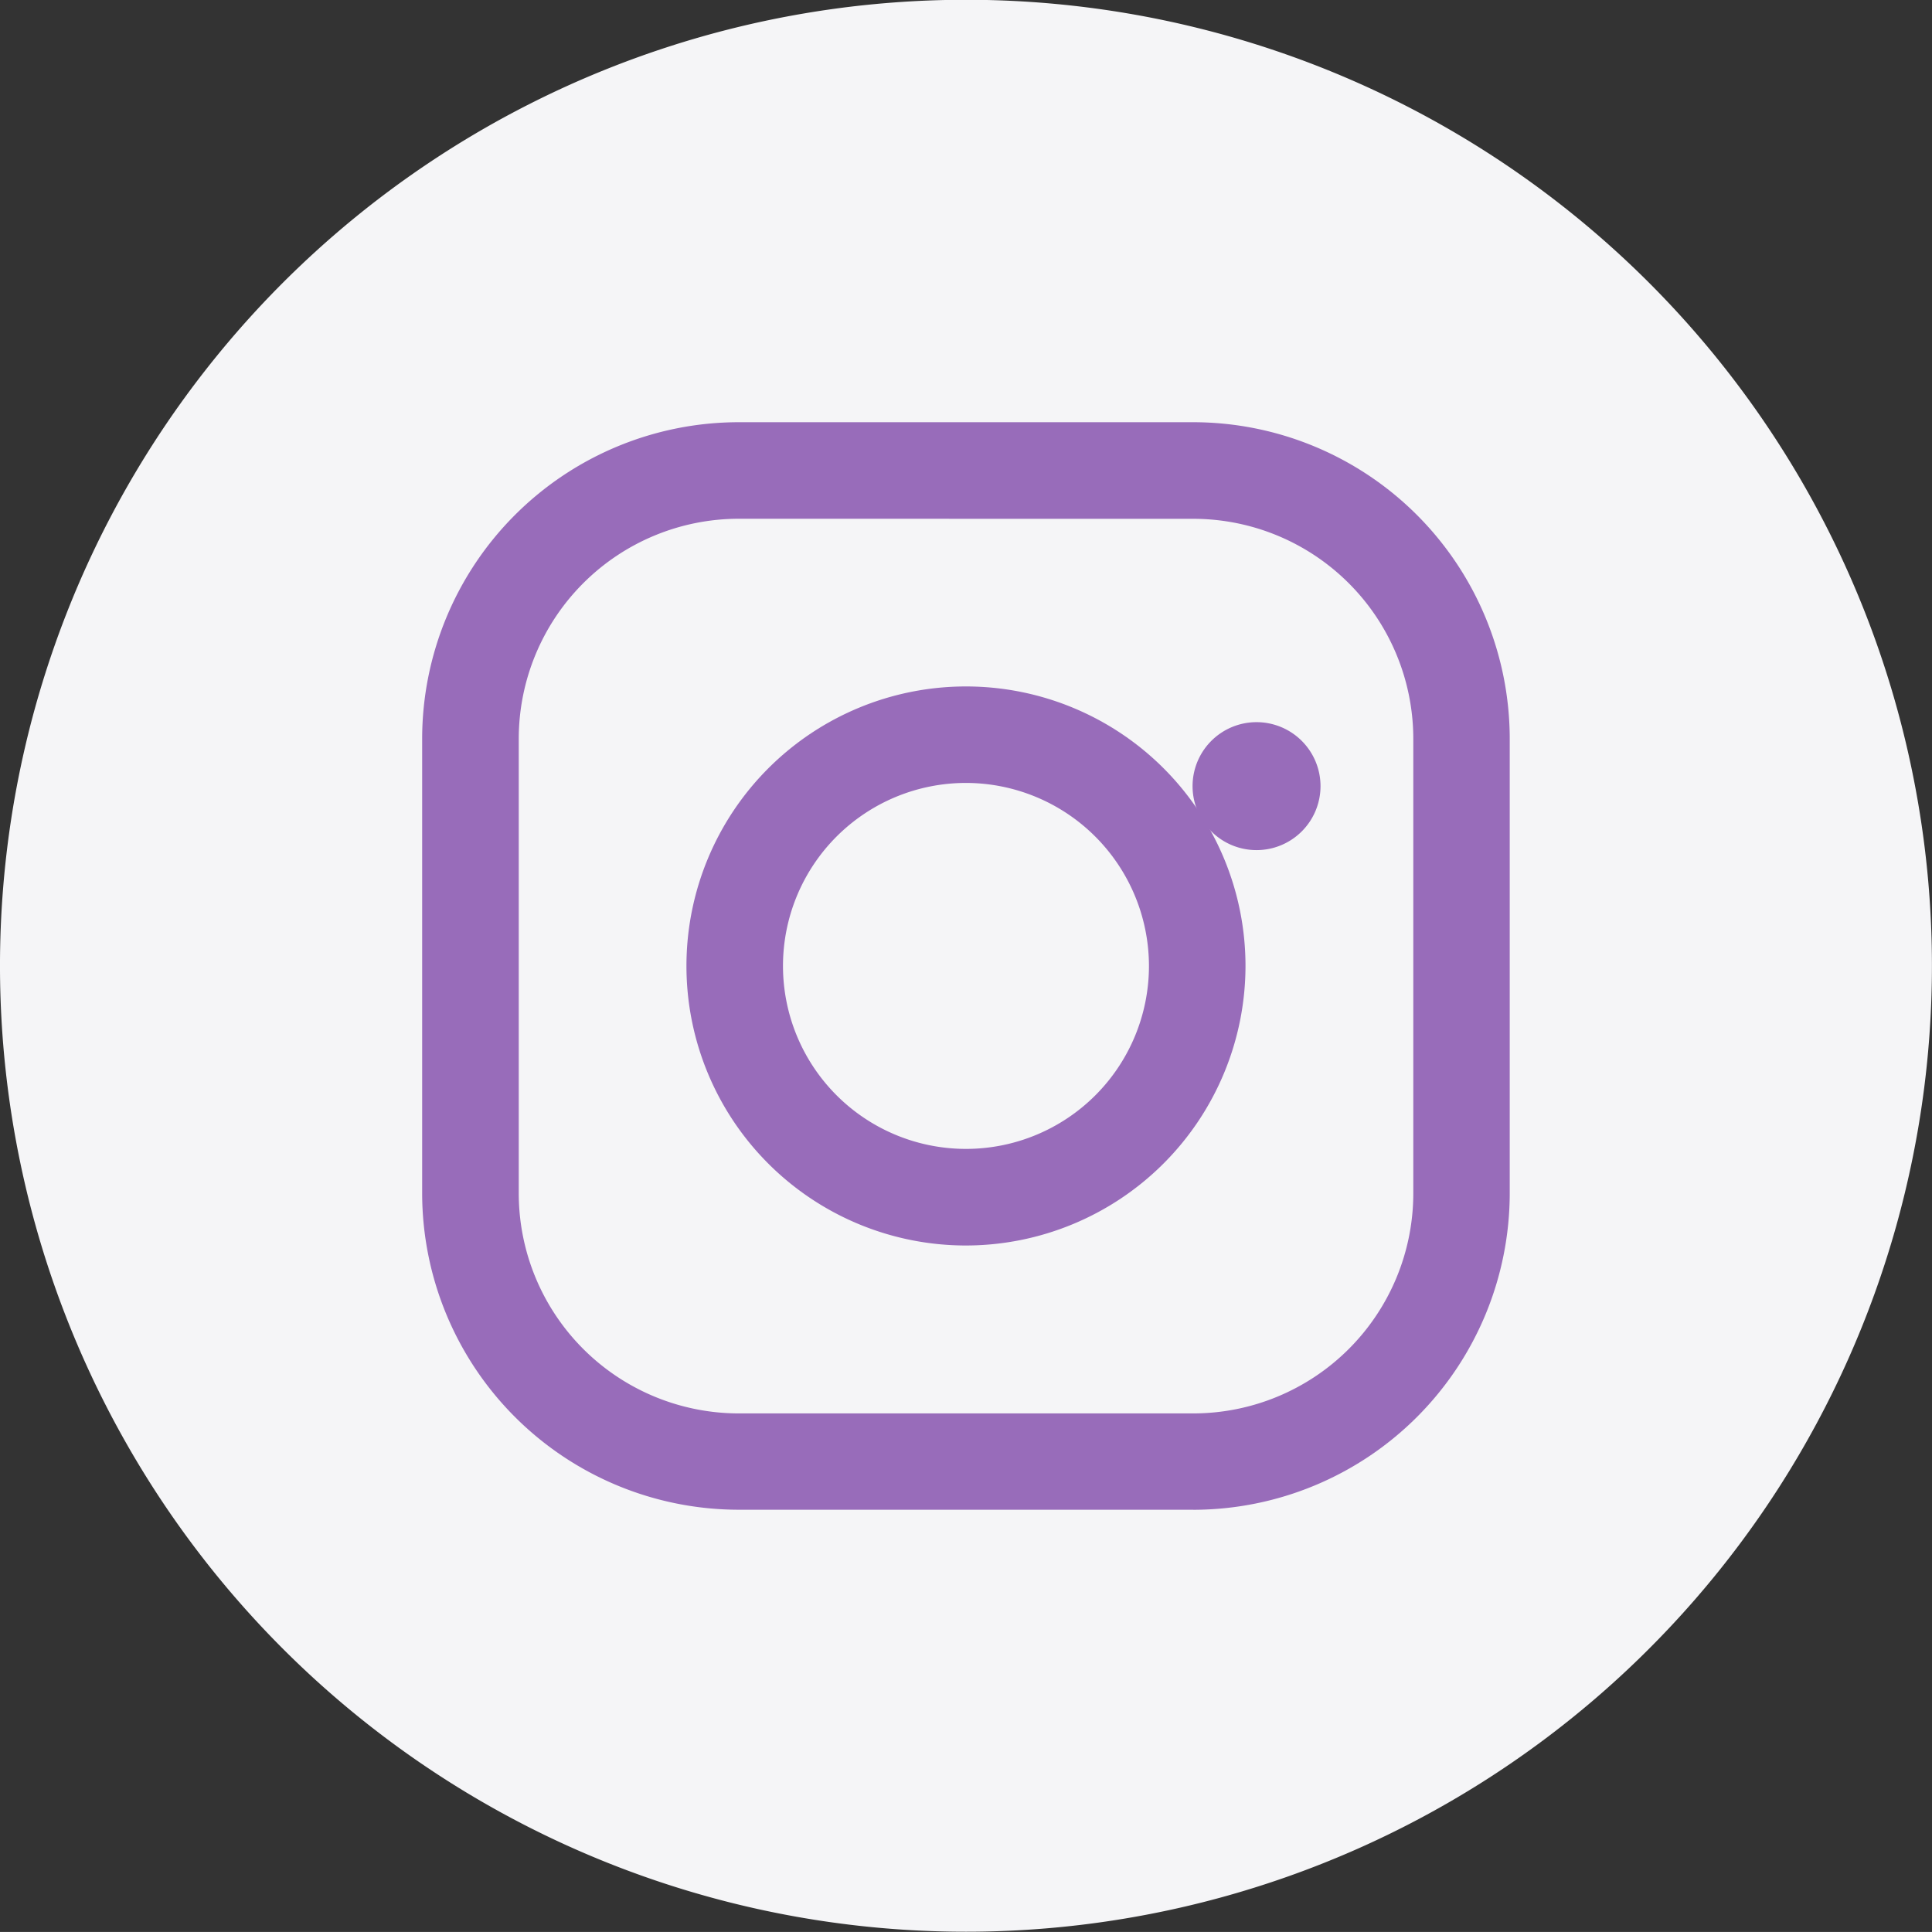
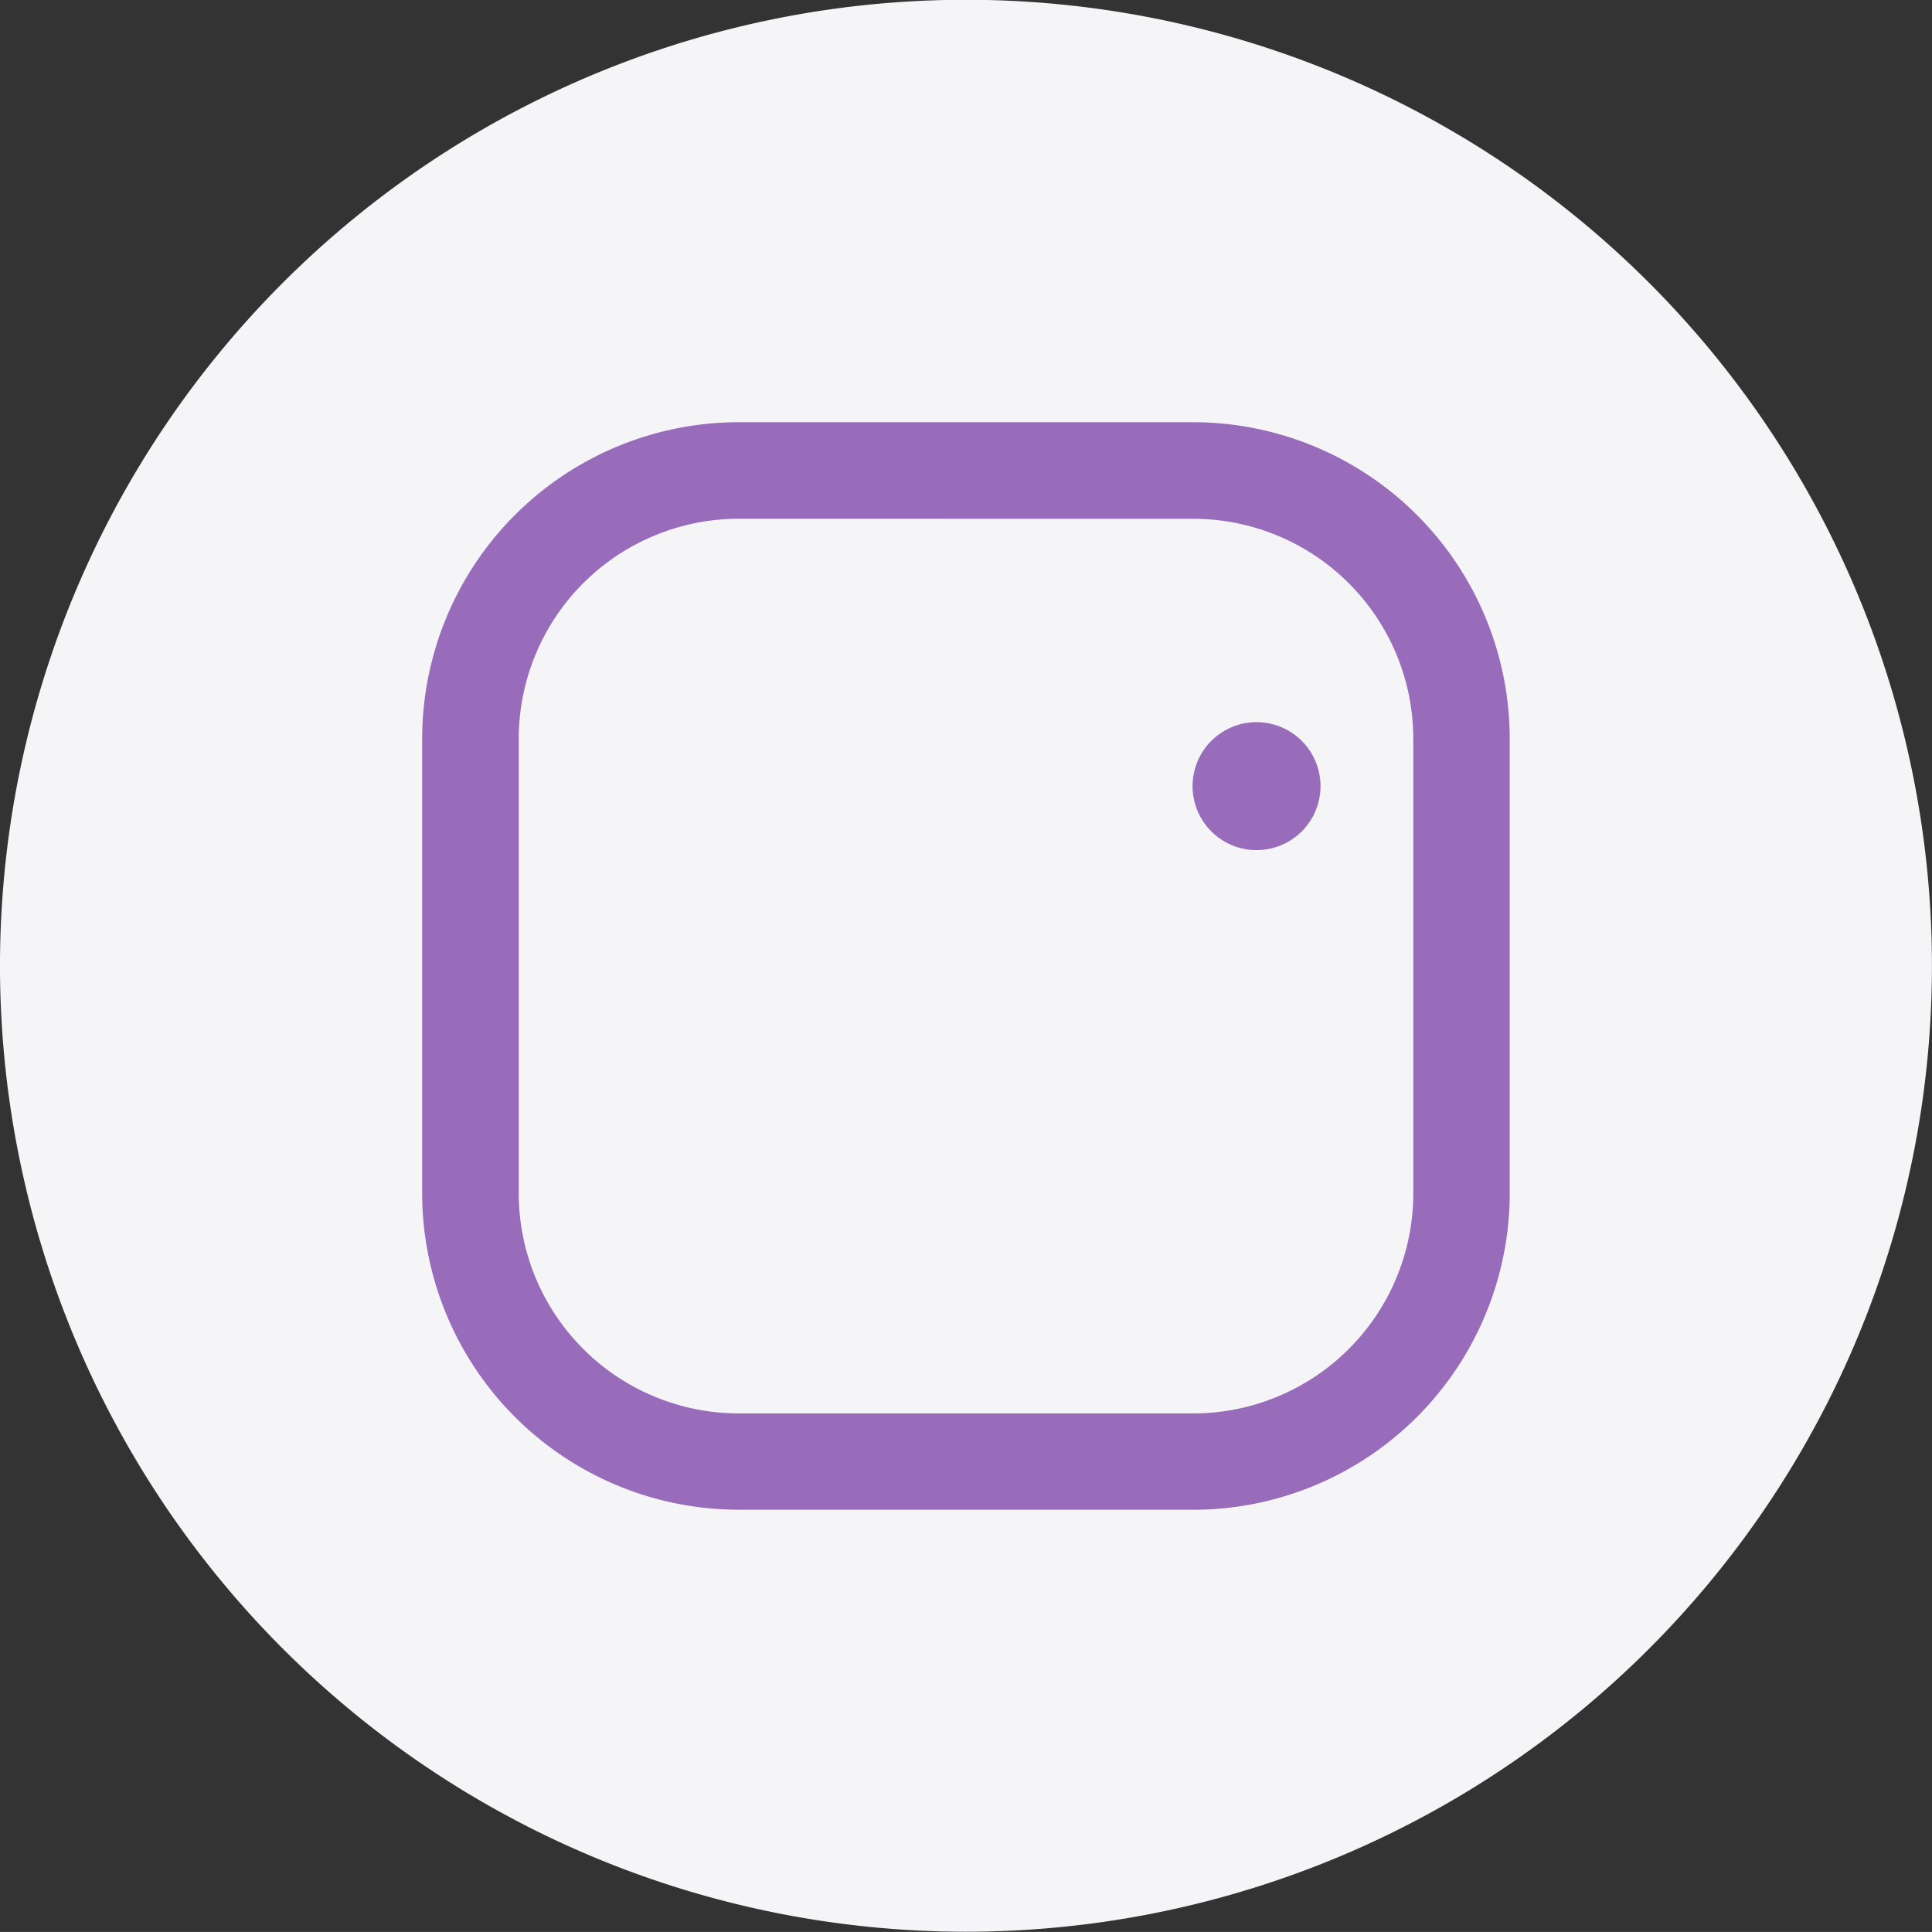
<svg xmlns="http://www.w3.org/2000/svg" width="35.001" height="35" viewBox="0 0 35.001 35">
  <rect x="0" y="0" width="35.001" height="35" fill="#333333" stroke="none" />
  <g transform="translate(-0.856 -0.856)">
    <path d="M385.141,23.127A17.5,17.5,0,1,1,367.273,6,17.5,17.5,0,0,1,385.141,23.127Z" transform="translate(-349.289 -5.144)" fill="#f5f5f7" />
-     <path d="M41,23.127A17.5,17.5,0,1,1,23.128,6,17.5,17.5,0,0,1,41,23.127Z" transform="translate(-5.145 -5.144)" fill="none" />
    <path d="M72.813,78.545H64.577a5.739,5.739,0,0,1-5.733-5.733V64.576a5.739,5.739,0,0,1,5.733-5.733h8.237a5.739,5.739,0,0,1,5.733,5.733v8.237a5.739,5.739,0,0,1-5.733,5.733M64.577,60.592a3.988,3.988,0,0,0-3.983,3.983v8.237A3.988,3.988,0,0,0,64.577,76.8h8.237A3.988,3.988,0,0,0,76.8,72.813V64.576a3.988,3.988,0,0,0-3.983-3.983Z" transform="translate(-50.34 -50.338)" fill="#986cba" />
-     <path d="M96.977,102.041a5.064,5.064,0,1,1,5.064-5.064,5.07,5.07,0,0,1-5.064,5.064m0-8.38a3.315,3.315,0,1,0,3.315,3.315,3.319,3.319,0,0,0-3.315-3.315" transform="translate(-78.621 -78.621)" fill="#986cba" />
    <path d="M157.58,83.728a1.159,1.159,0,1,1-1.159-1.159,1.159,1.159,0,0,1,1.159,1.159" transform="translate(-132.801 -68.63)" fill="#986cba" />
  </g>
</svg>